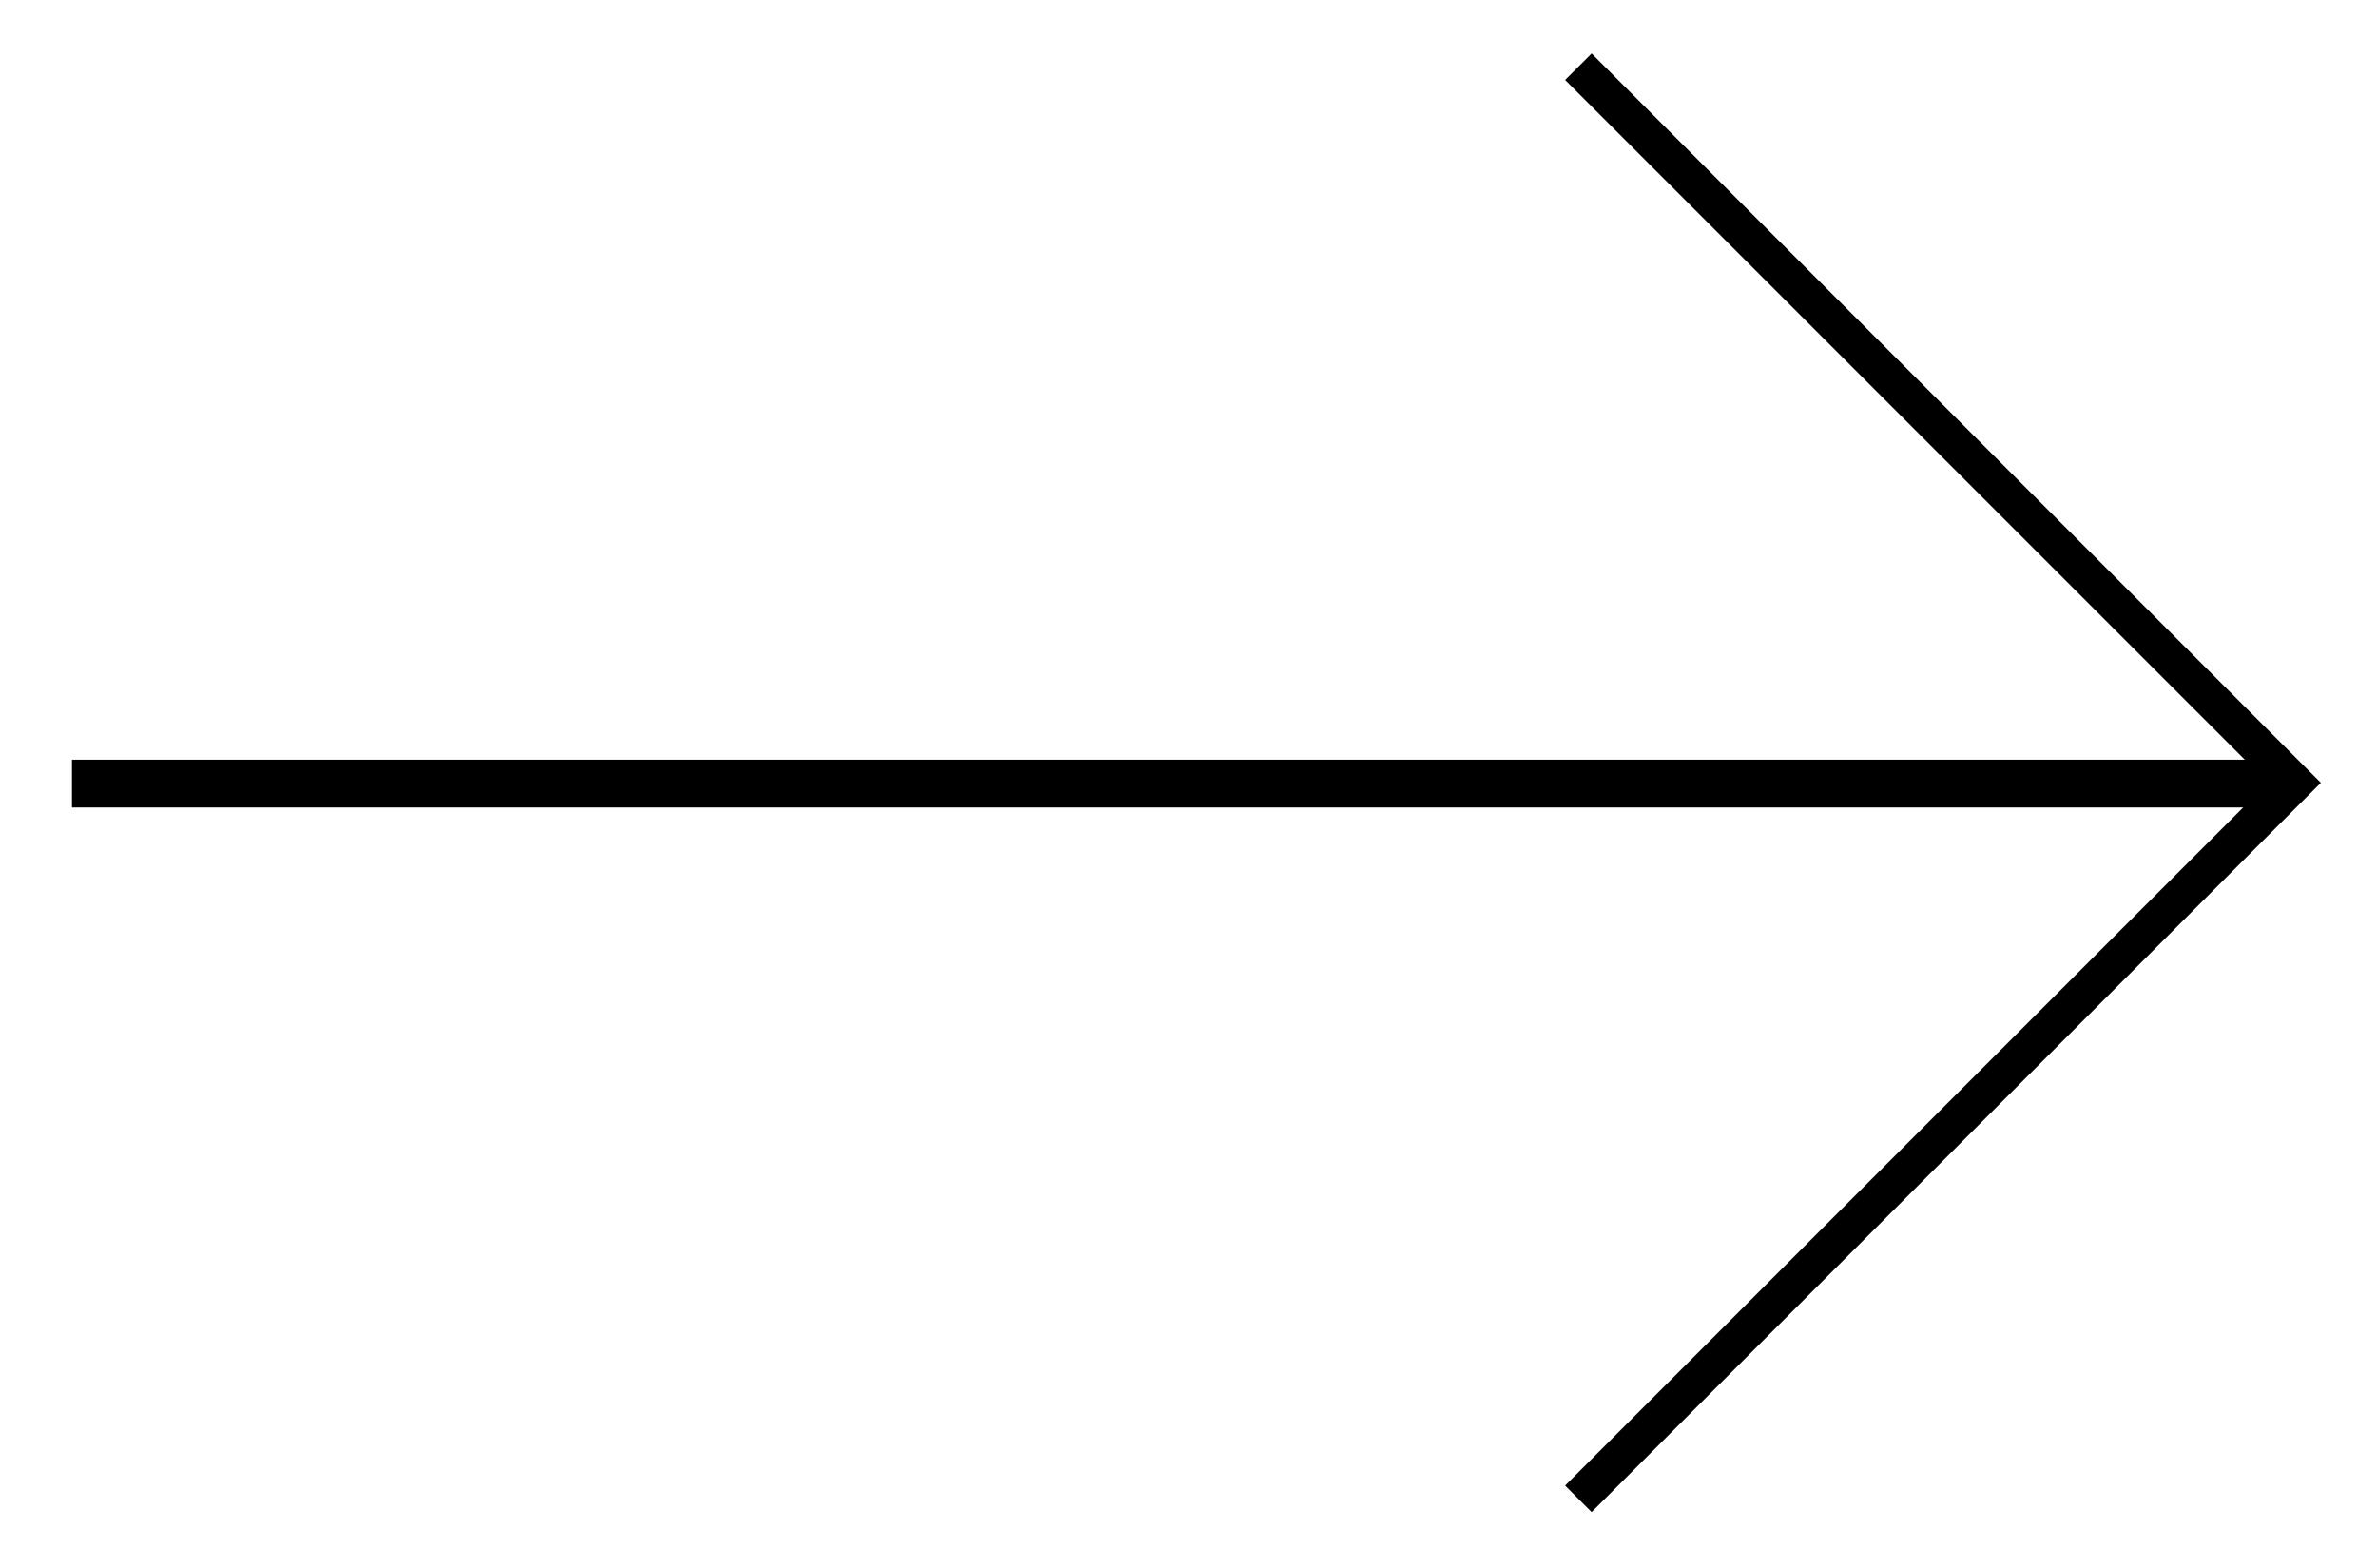
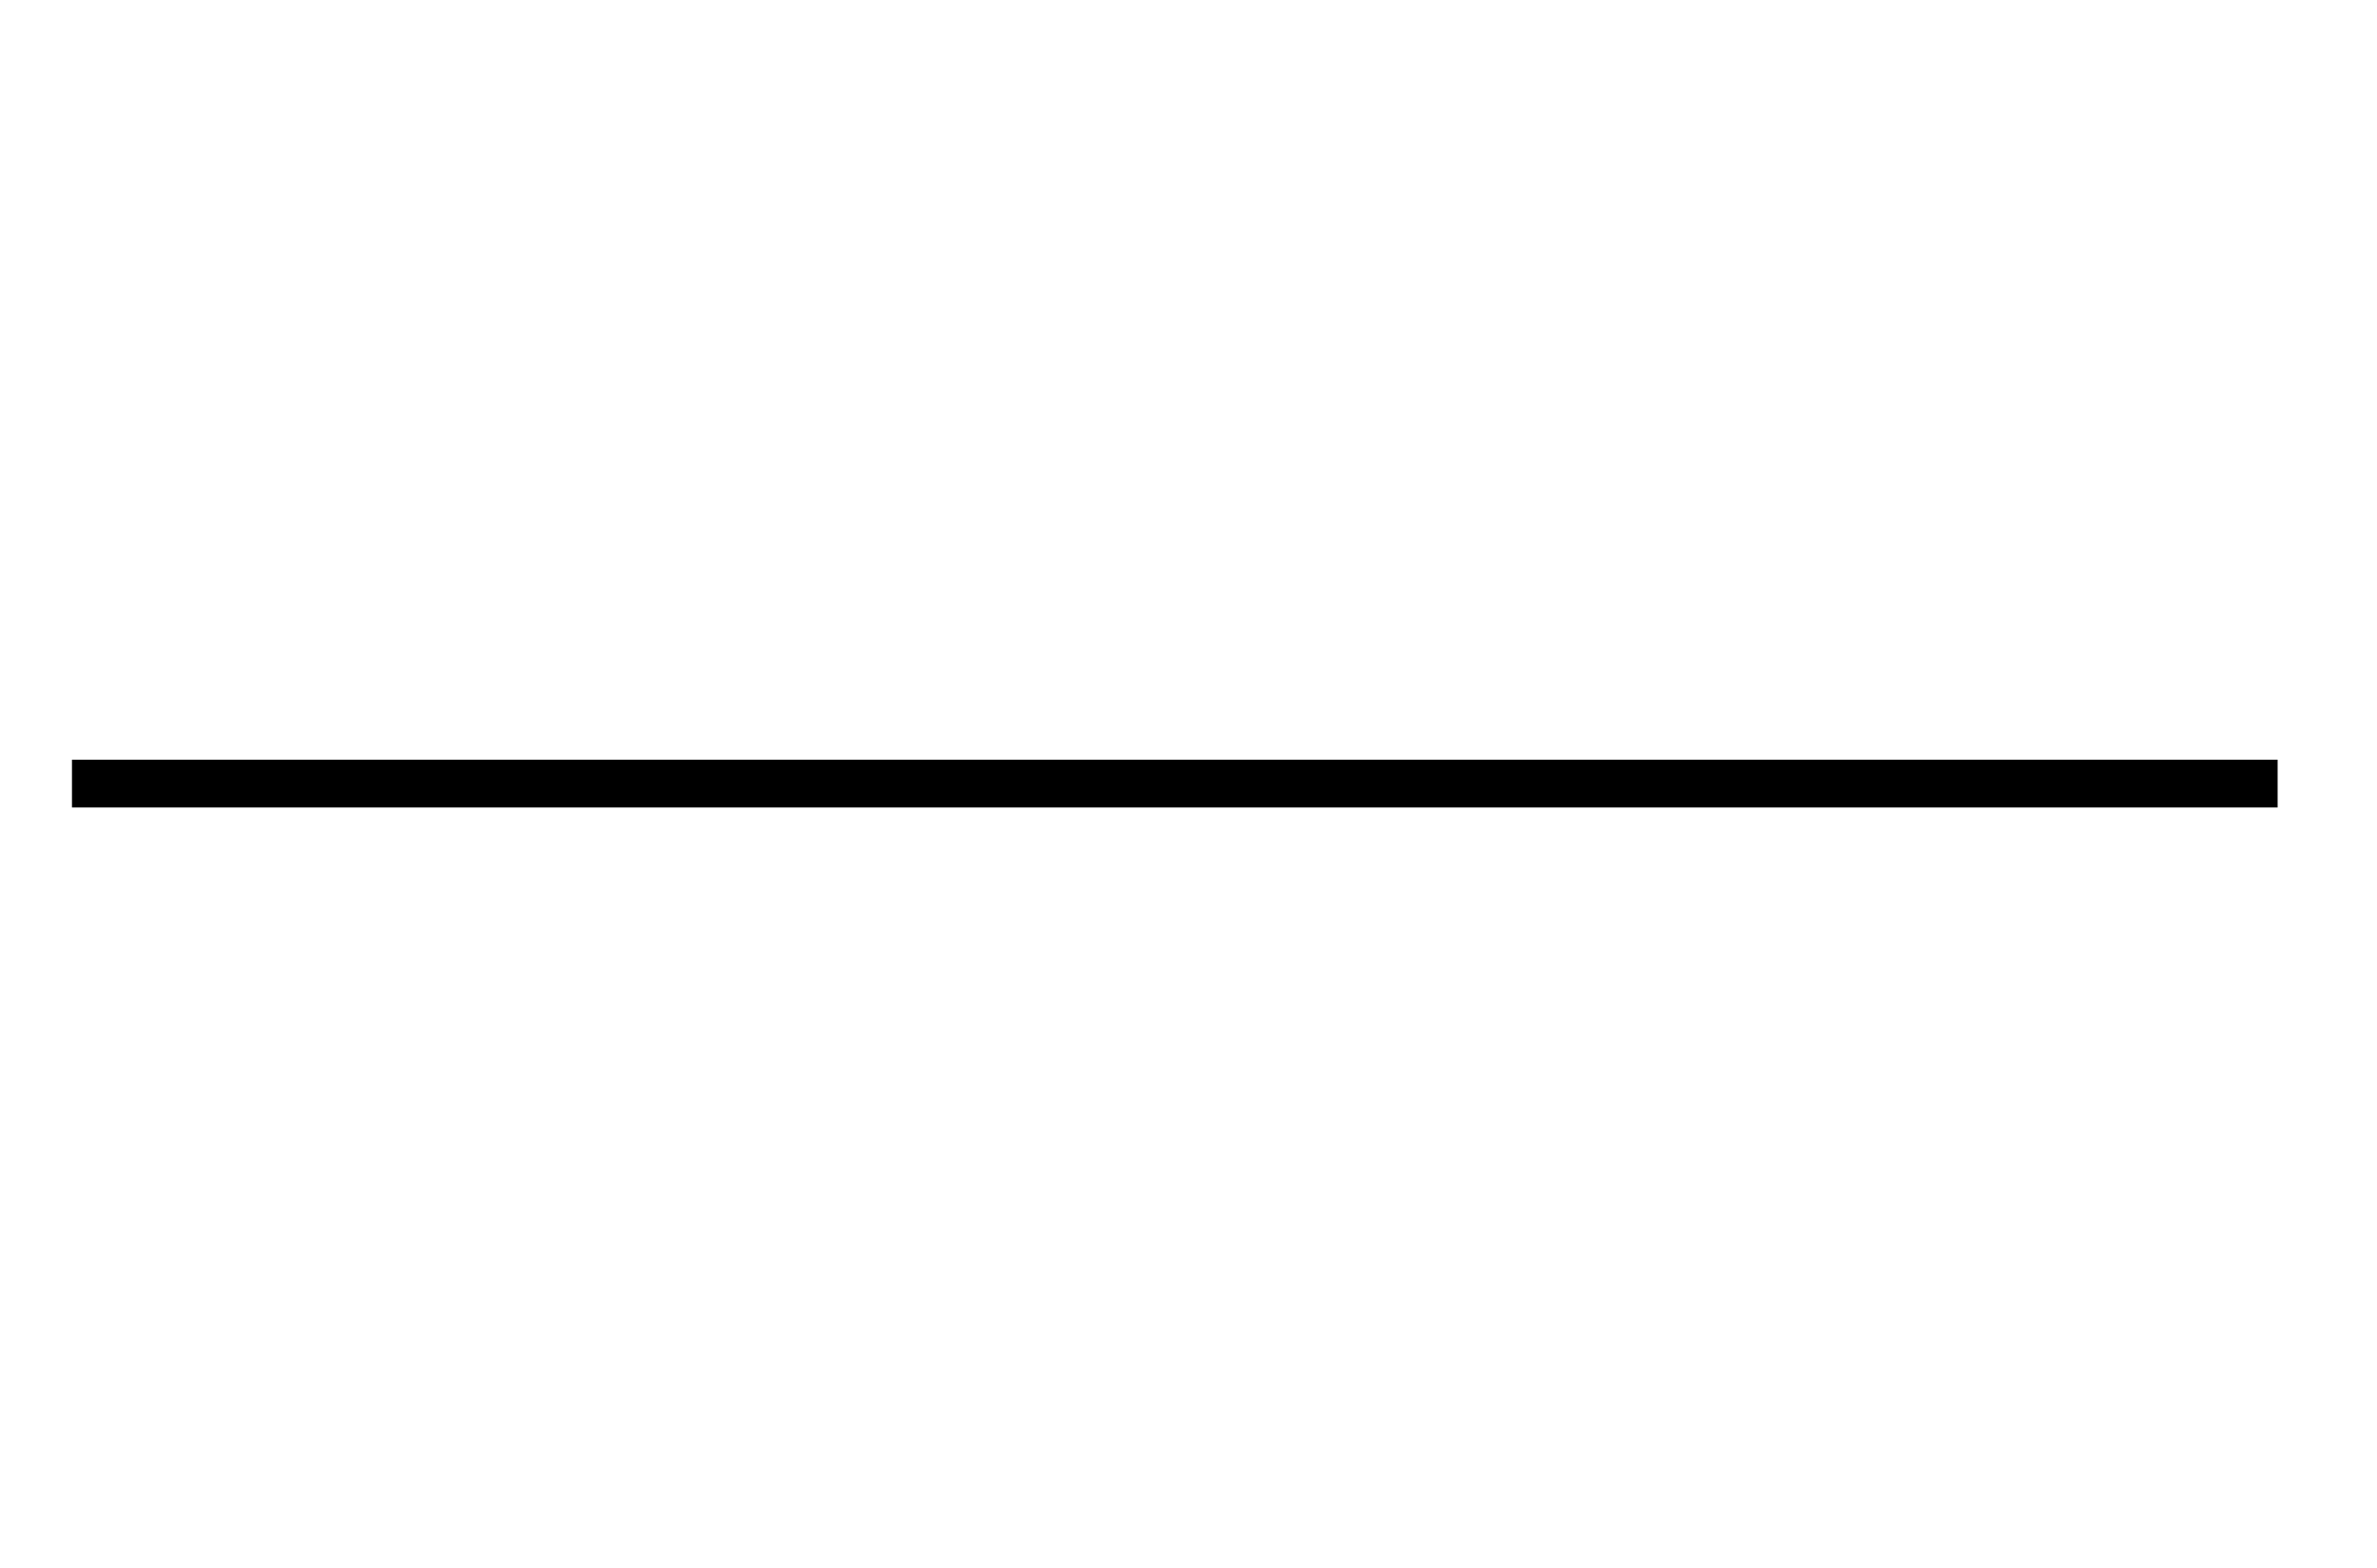
<svg xmlns="http://www.w3.org/2000/svg" width="100%" height="100%" viewBox="0 0 191 126" version="1.1" xml:space="preserve" style="fill-rule:evenodd;clip-rule:evenodd;stroke-linecap:square;stroke-miterlimit:3.934;">
  <g transform="matrix(1,0,0,1,-9128,-5233)">
    <g>
      <g transform="matrix(9.42276e-17,-3.31,1.539,2.02678e-16,9132.49,5358.85)">
        <path d="M19,1.42L19,115.42" style="fill:none;fill-rule:nonzero;stroke:black;stroke-width:1.16px;" />
      </g>
      <g transform="matrix(2.02678e-16,-3.31,3.31,2.02678e-16,8928.07,5358.85)">
-         <path d="M1.96,99.04L19.02,116.1L36.08,99.04" style="fill:none;fill-rule:nonzero;stroke:black;stroke-width:0.91px;stroke-miterlimit:4;" />
-       </g>
+         </g>
    </g>
  </g>
</svg>